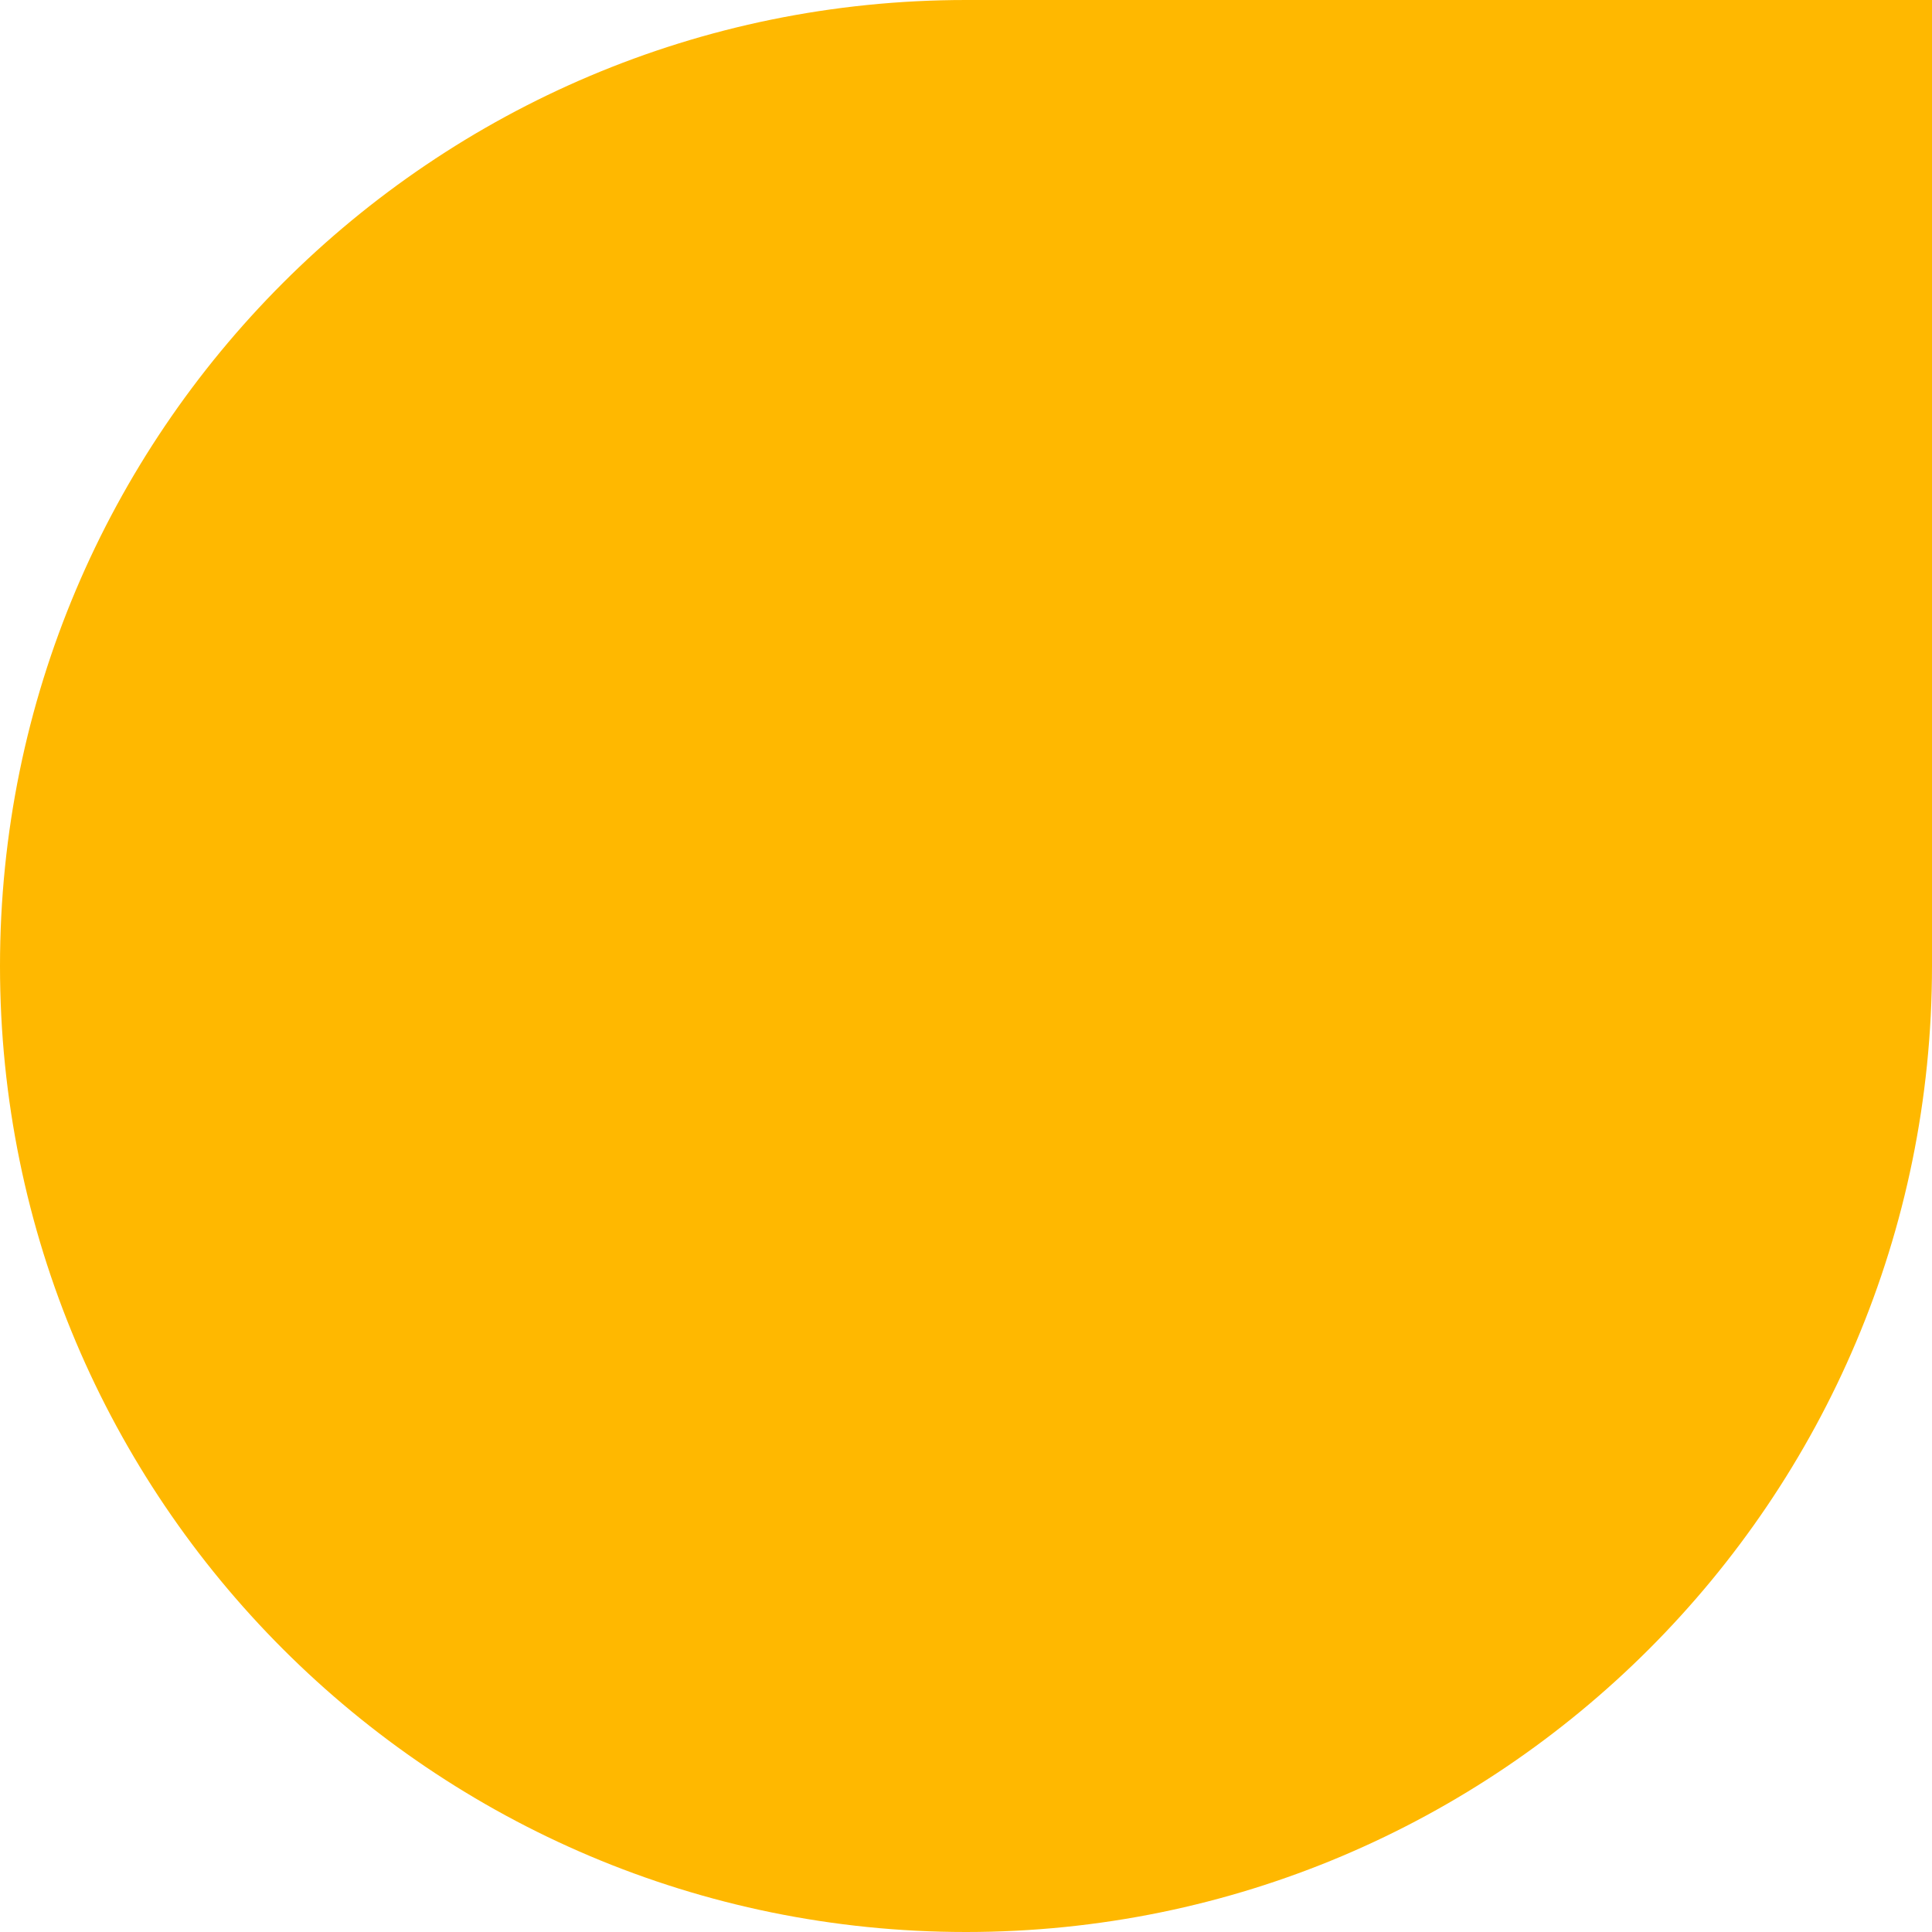
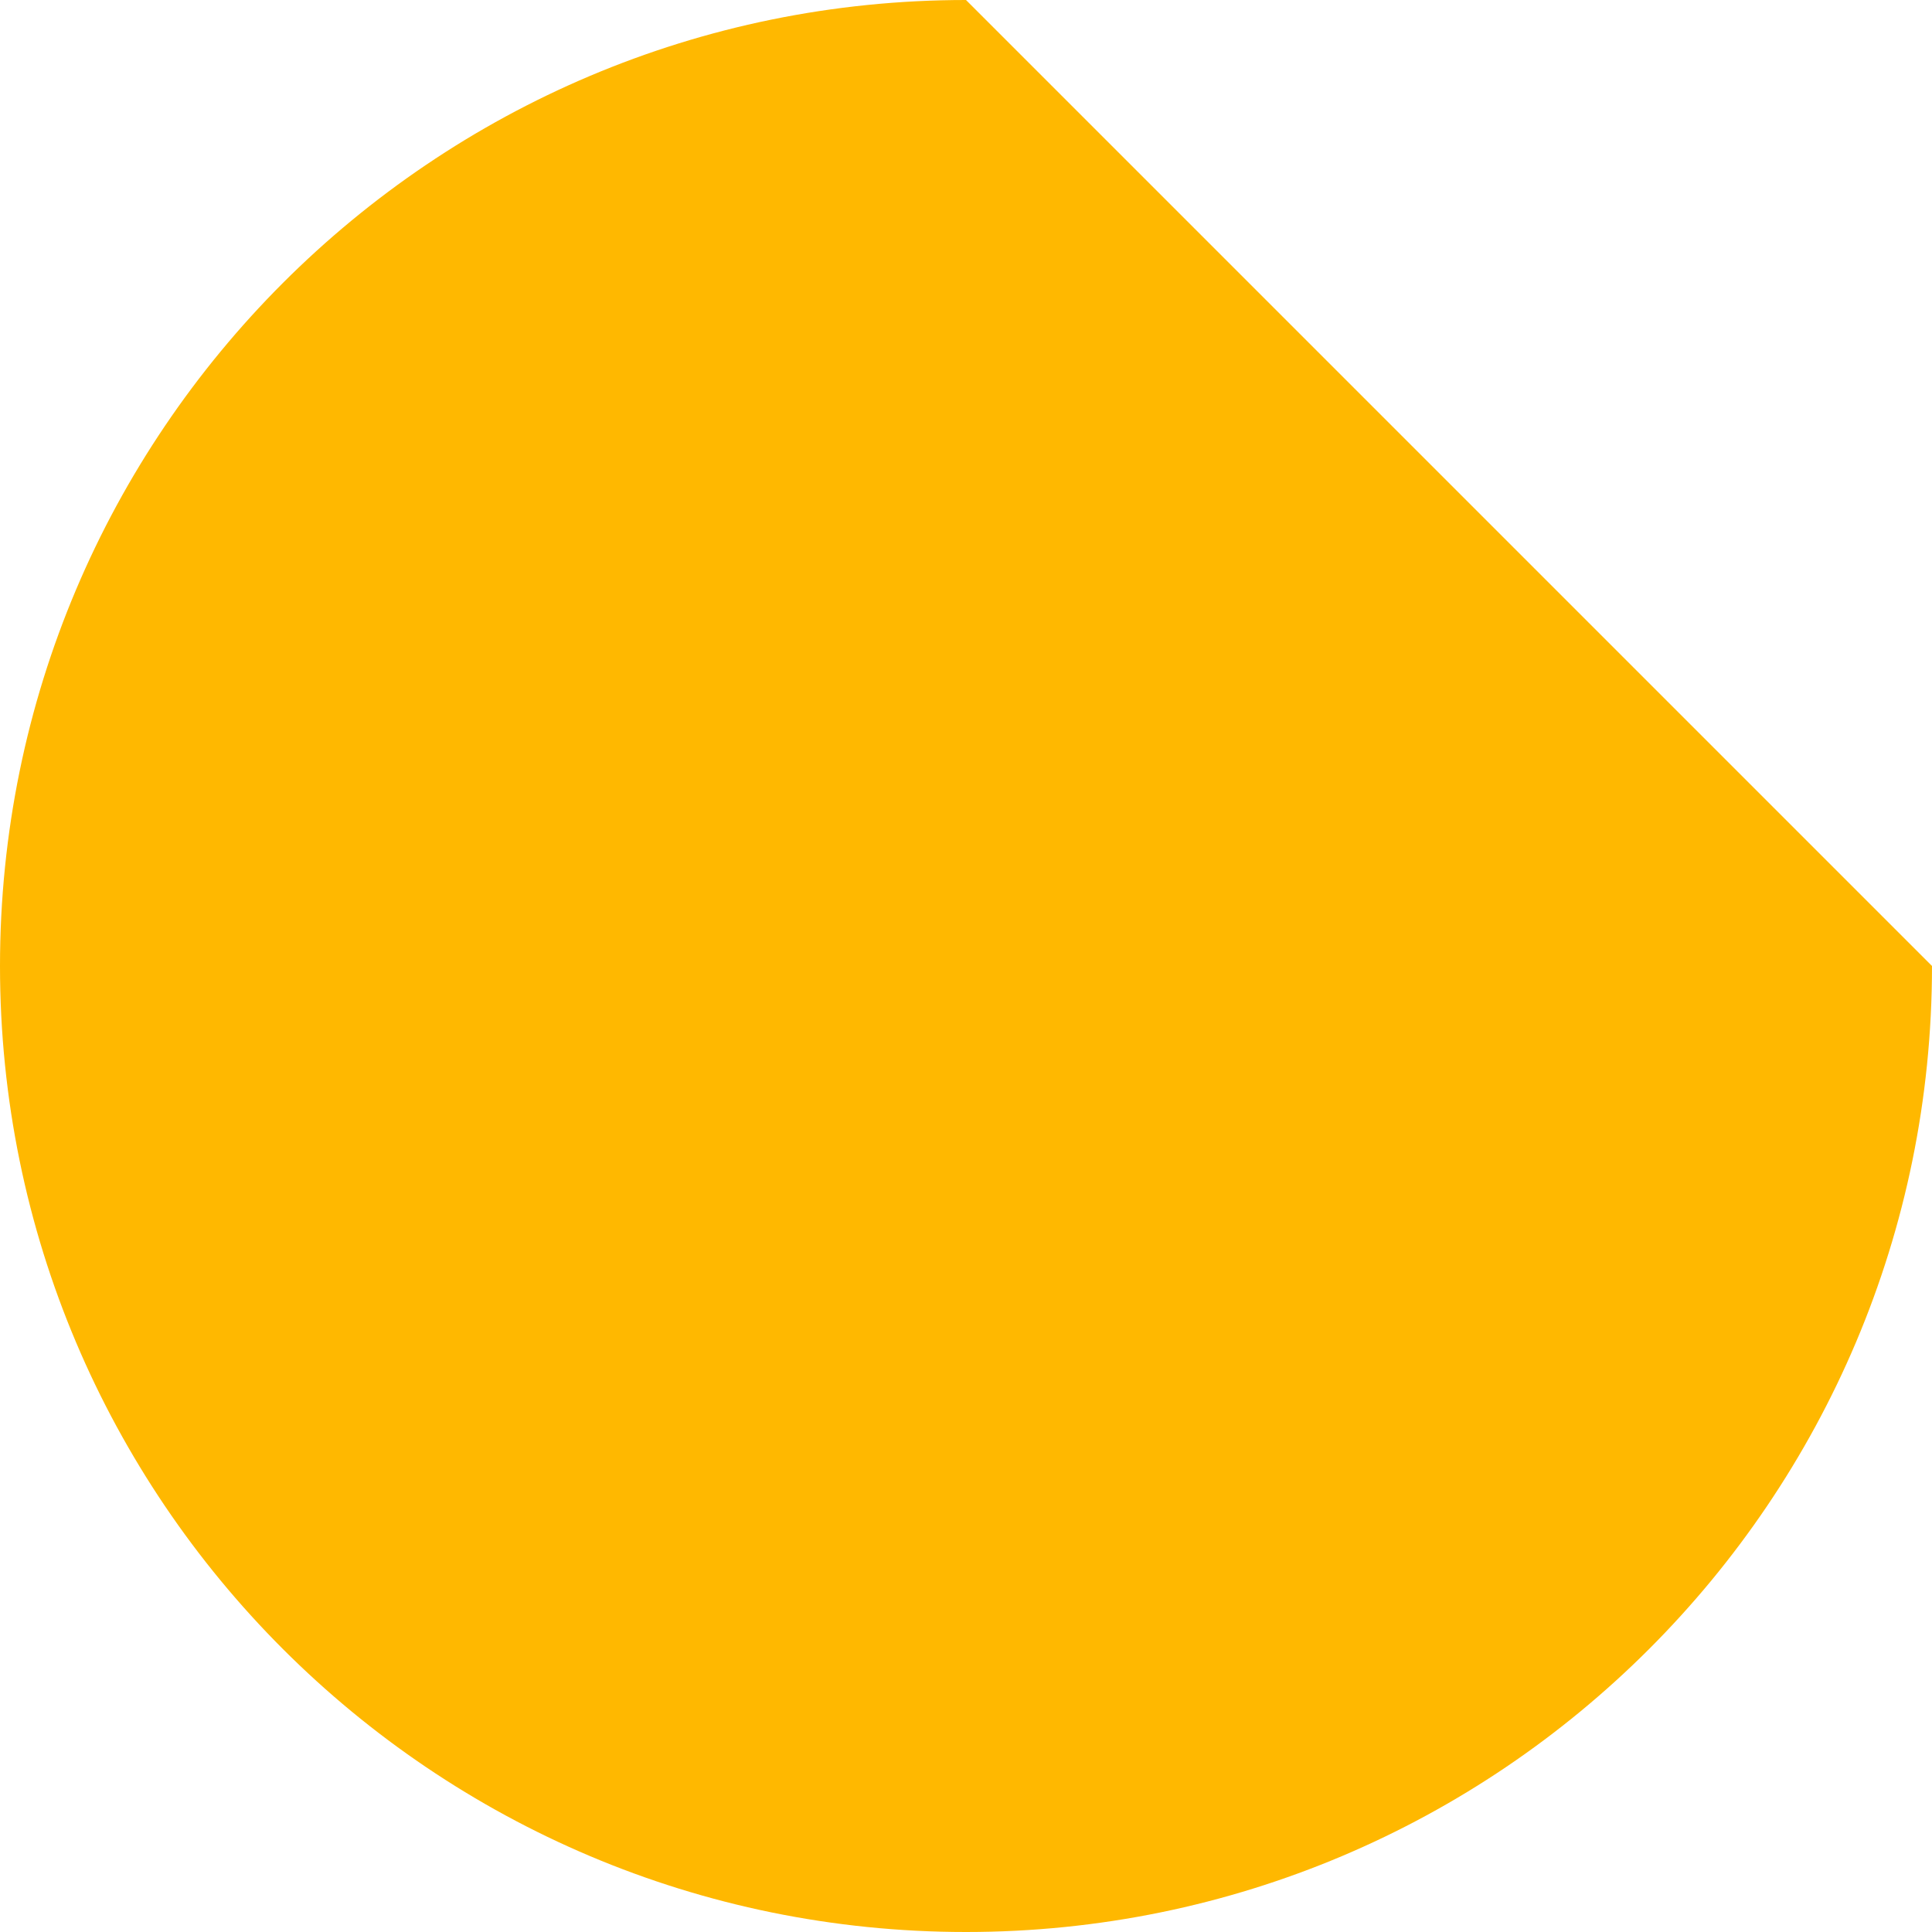
<svg xmlns="http://www.w3.org/2000/svg" width="470" height="470" viewBox="0 0 470 470" fill="none">
-   <path fill-rule="evenodd" clip-rule="evenodd" d="M-1.02722e-05 235C-1.59453e-05 364.787 105.213 470 235 470C364.787 470 470 364.787 470 235L470 -0L235 -0C105.213 -0 -4.59901e-06 105.213 -1.02722e-05 235Z" fill="#FFB800" />
+   <path fill-rule="evenodd" clip-rule="evenodd" d="M-1.02722e-05 235C-1.59453e-05 364.787 105.213 470 235 470C364.787 470 470 364.787 470 235L235 -0C105.213 -0 -4.59901e-06 105.213 -1.02722e-05 235Z" fill="#FFB800" />
</svg>